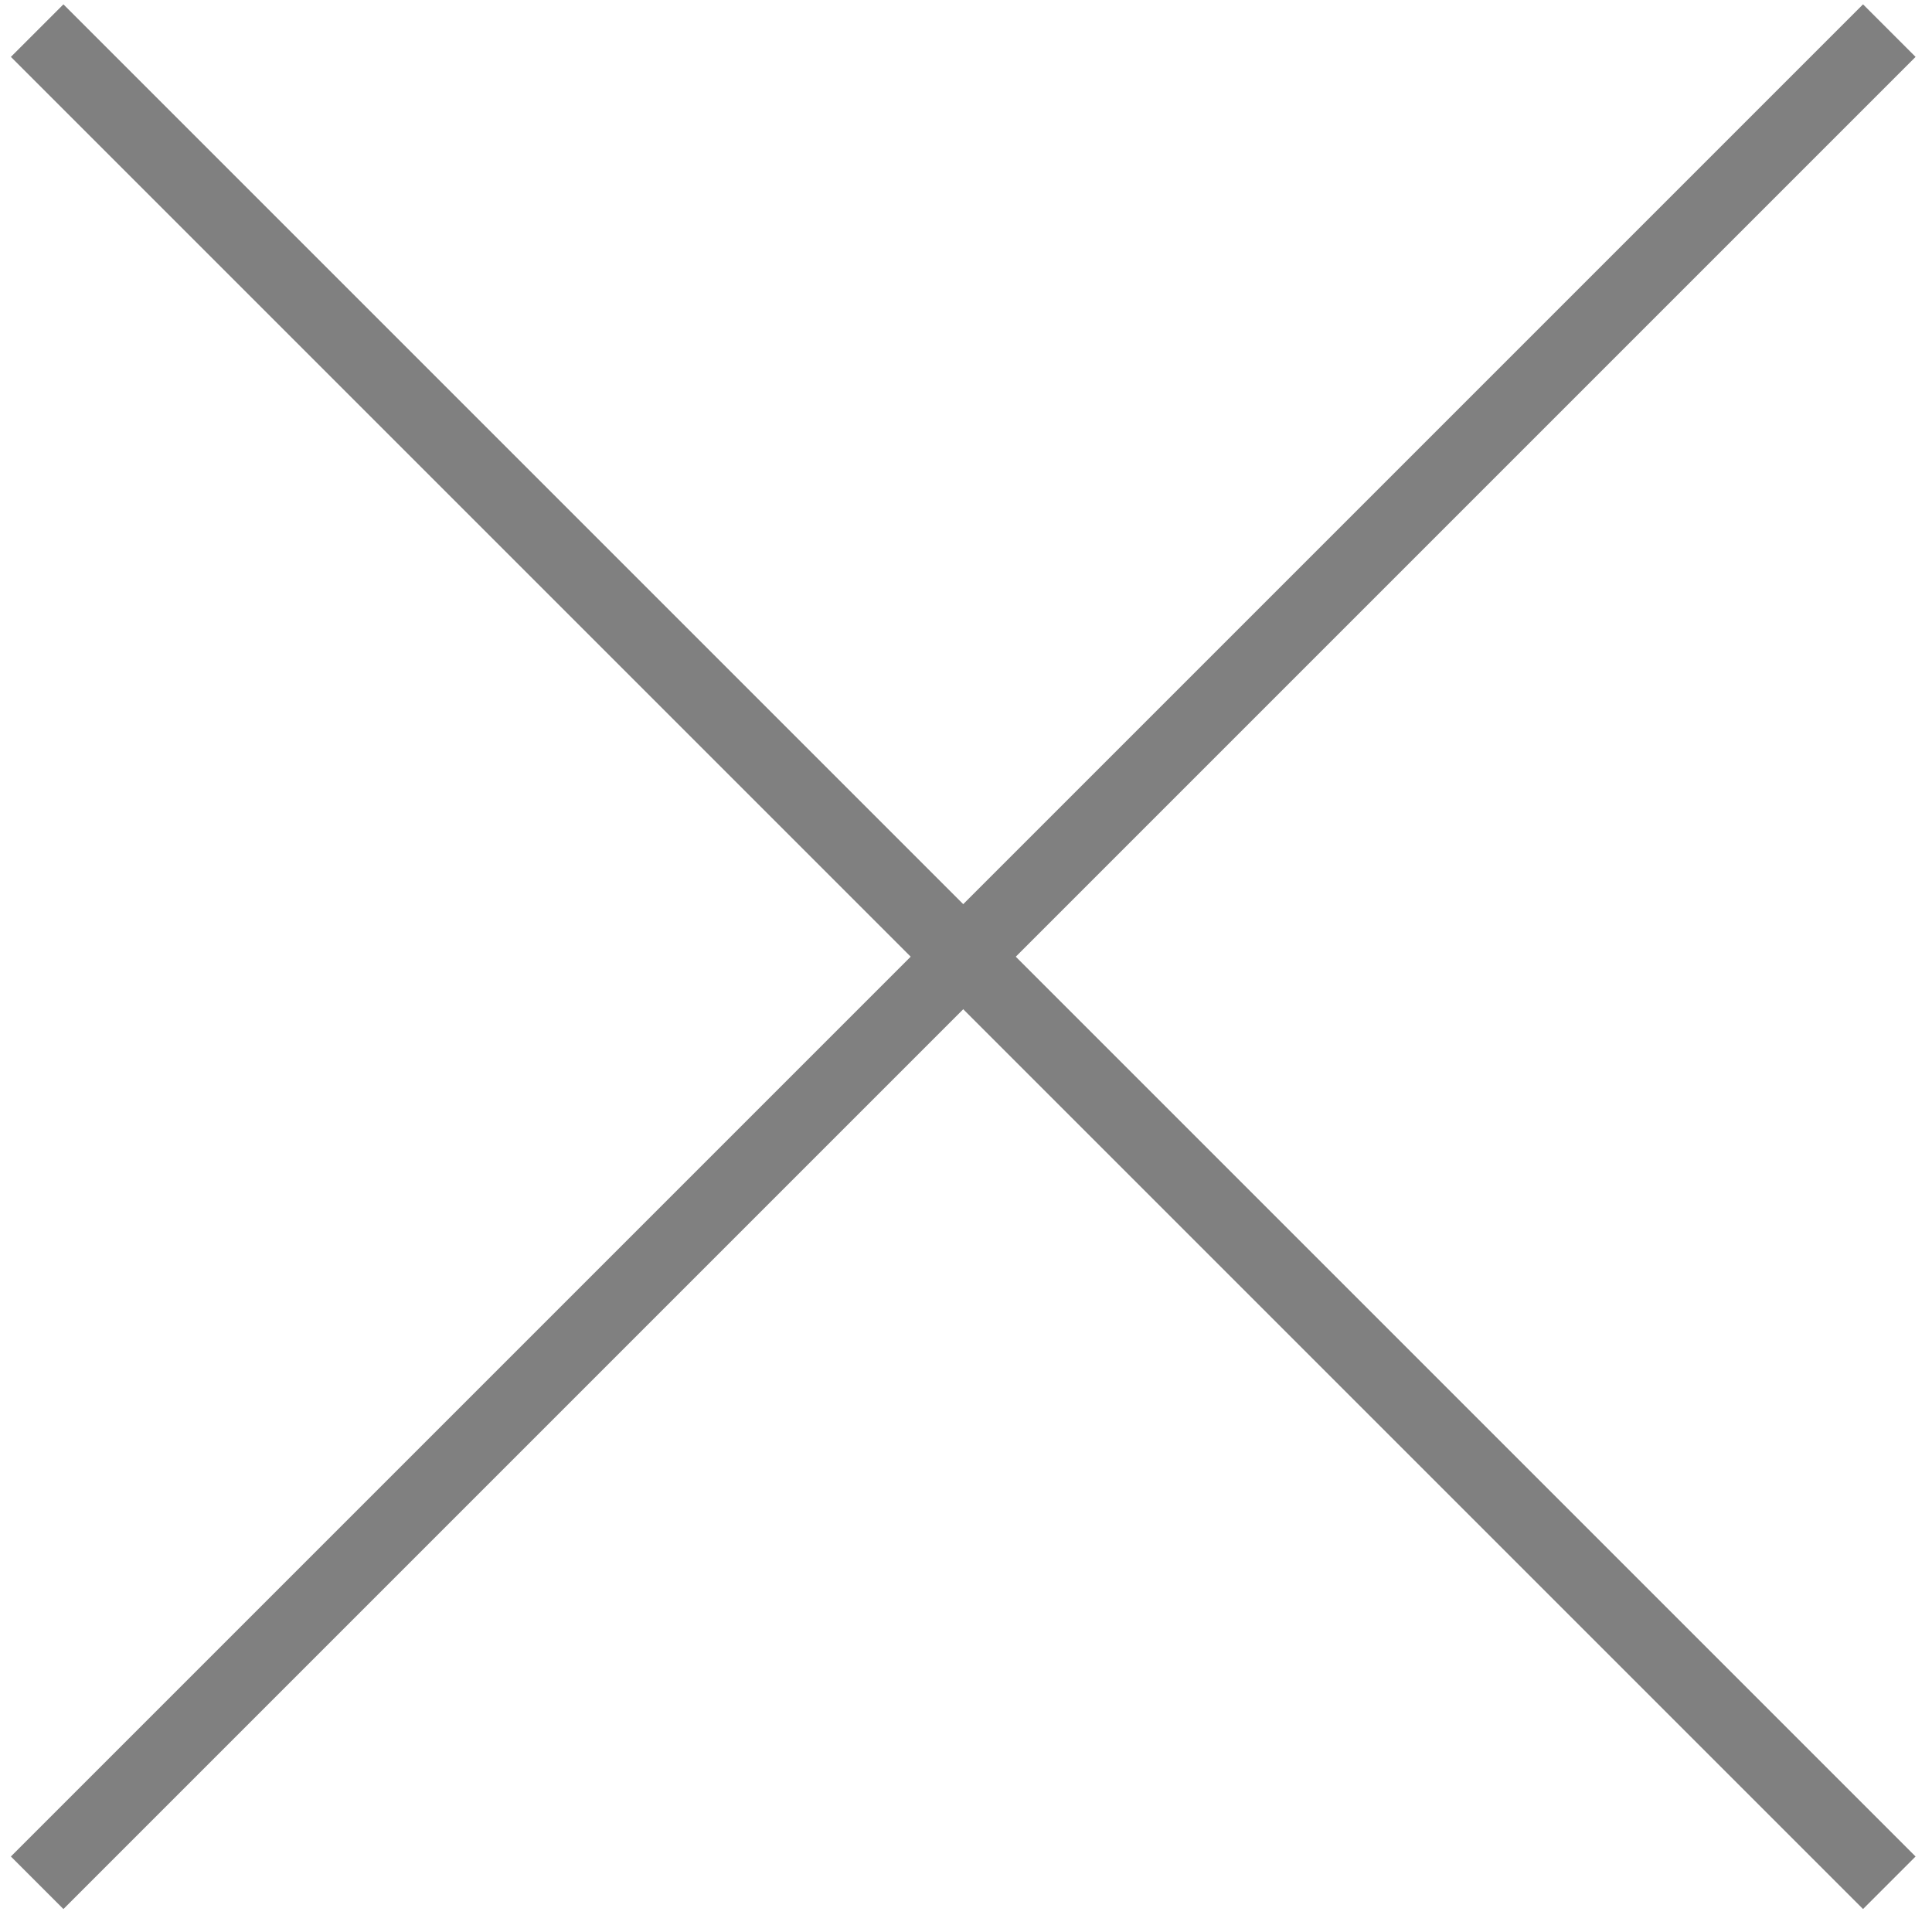
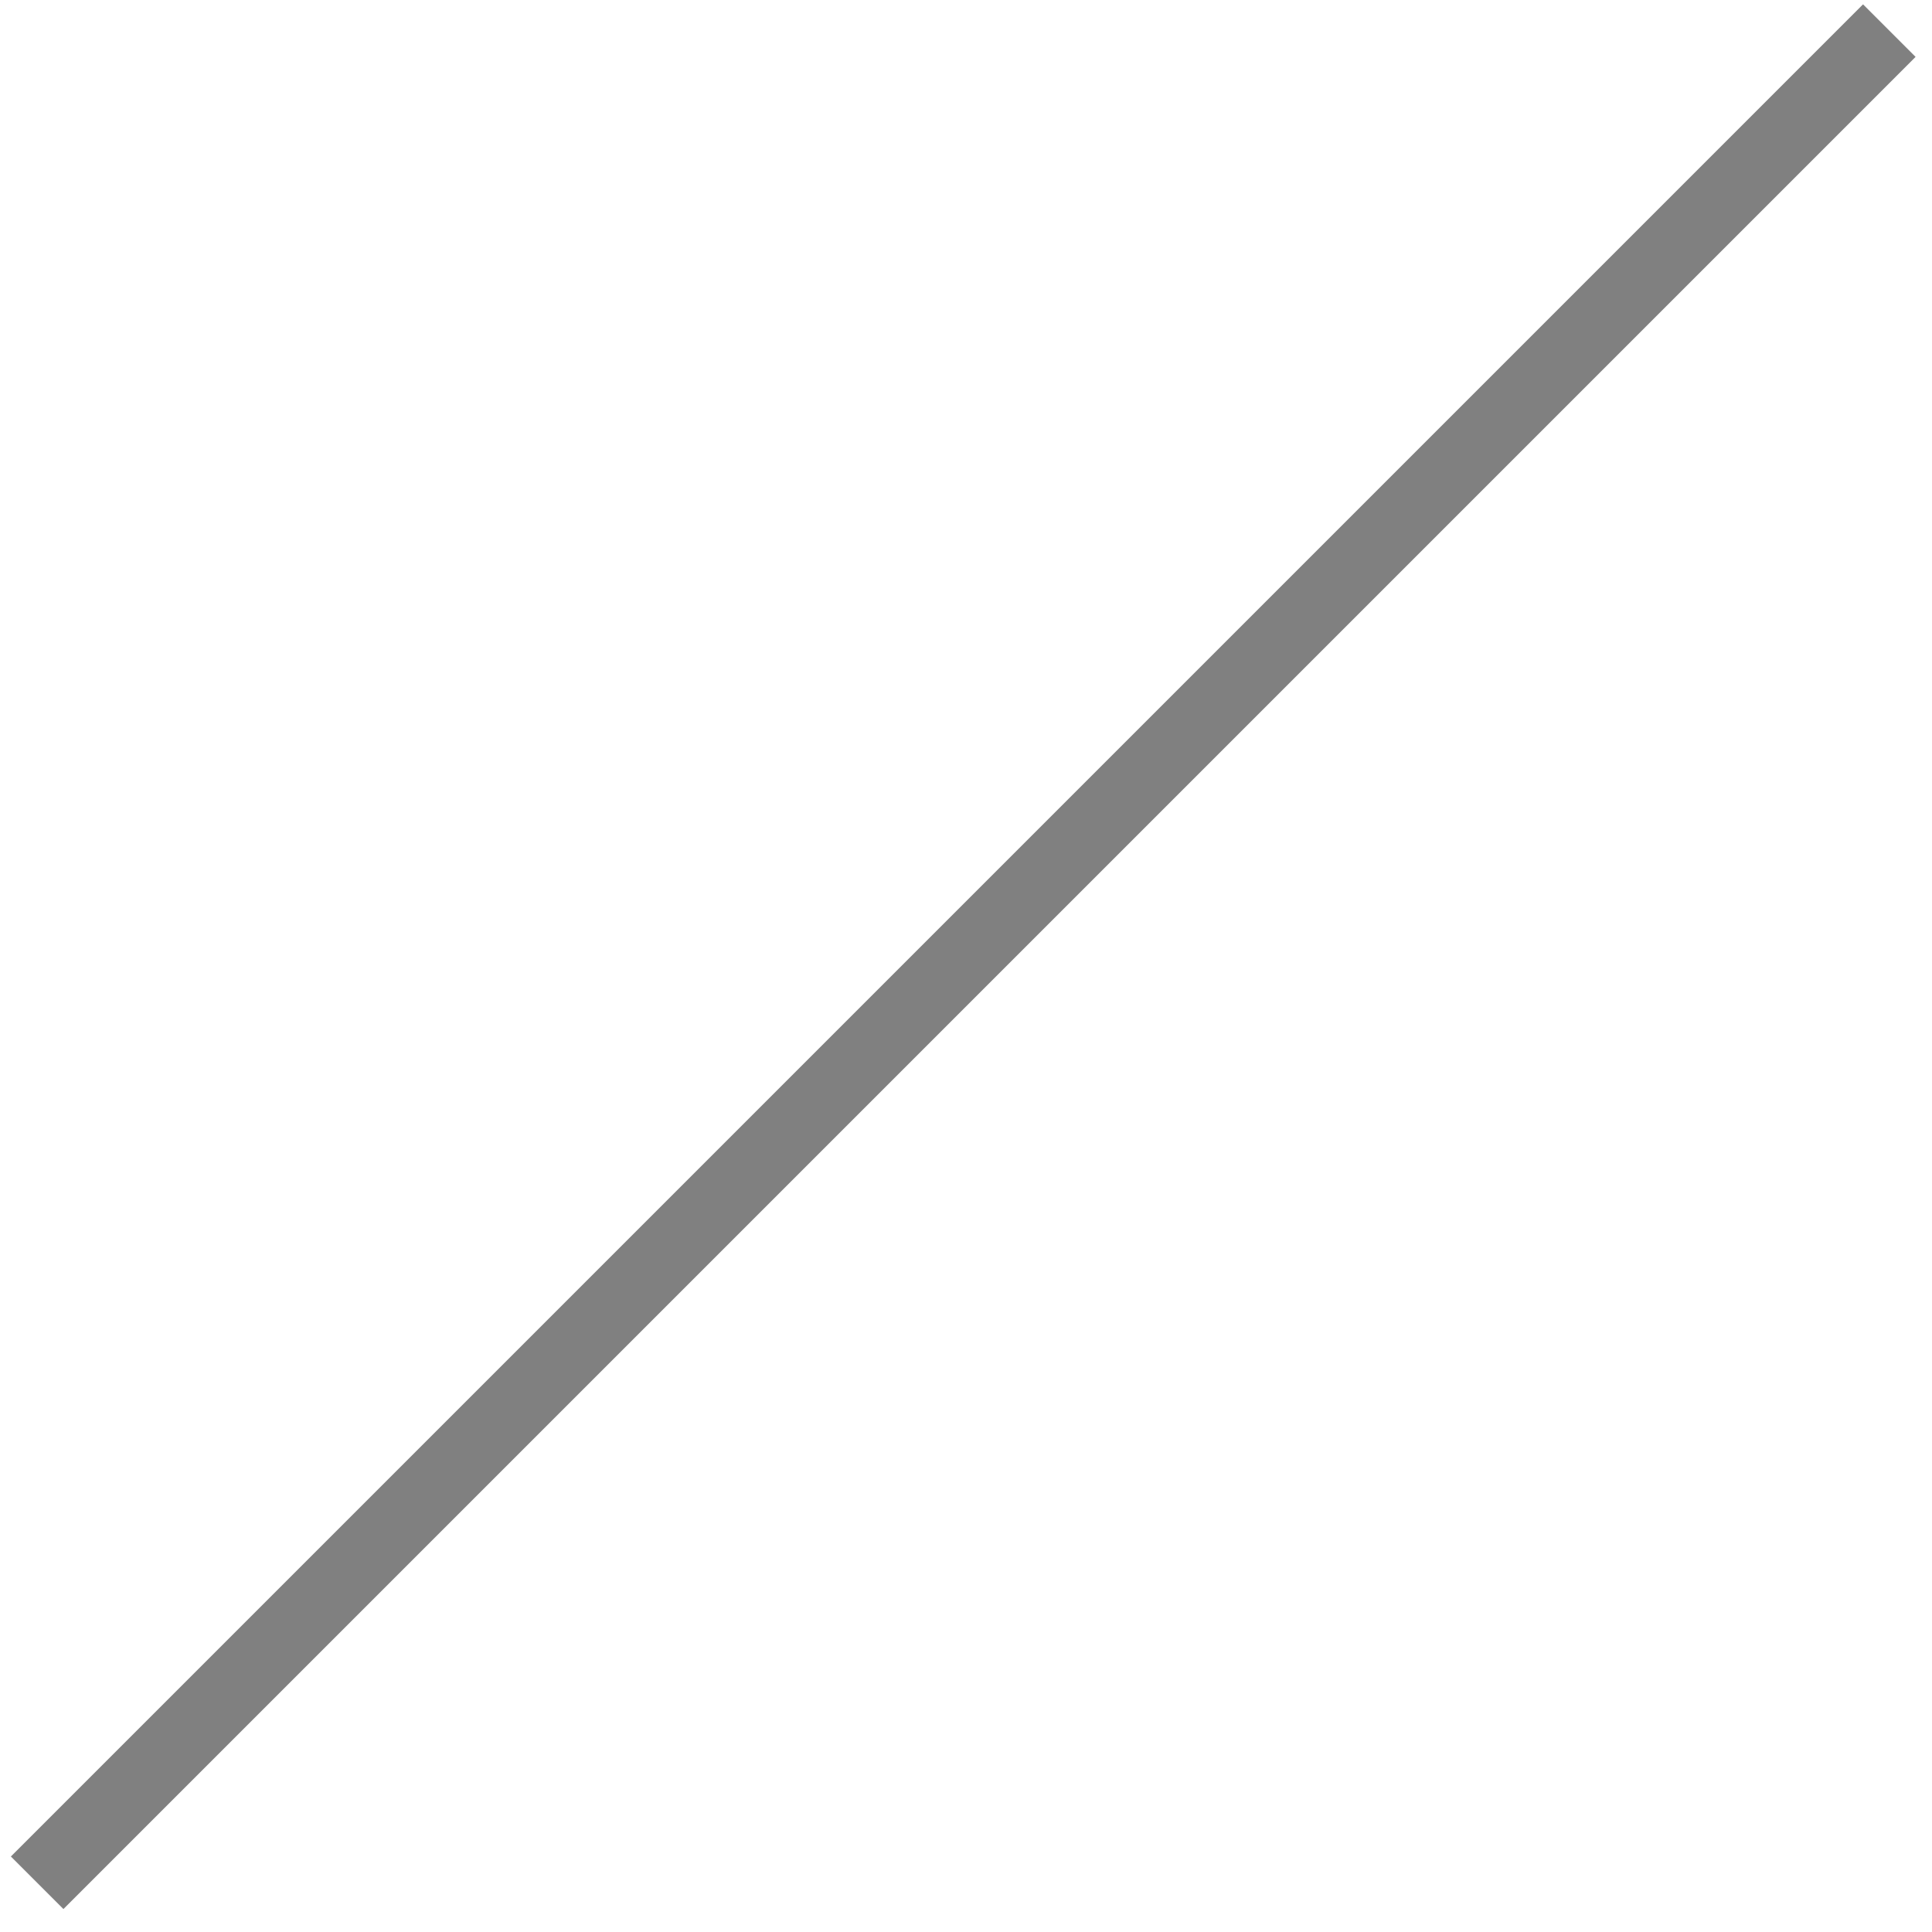
<svg xmlns="http://www.w3.org/2000/svg" width="52" height="52" viewBox="0 0 52 52" fill="none">
  <path d="M50.851 0.824L1 50.675" stroke="#808080" stroke-width="2" />
-   <path d="M1 0.824L50.851 50.675" stroke="#808080" stroke-width="2" />
</svg>